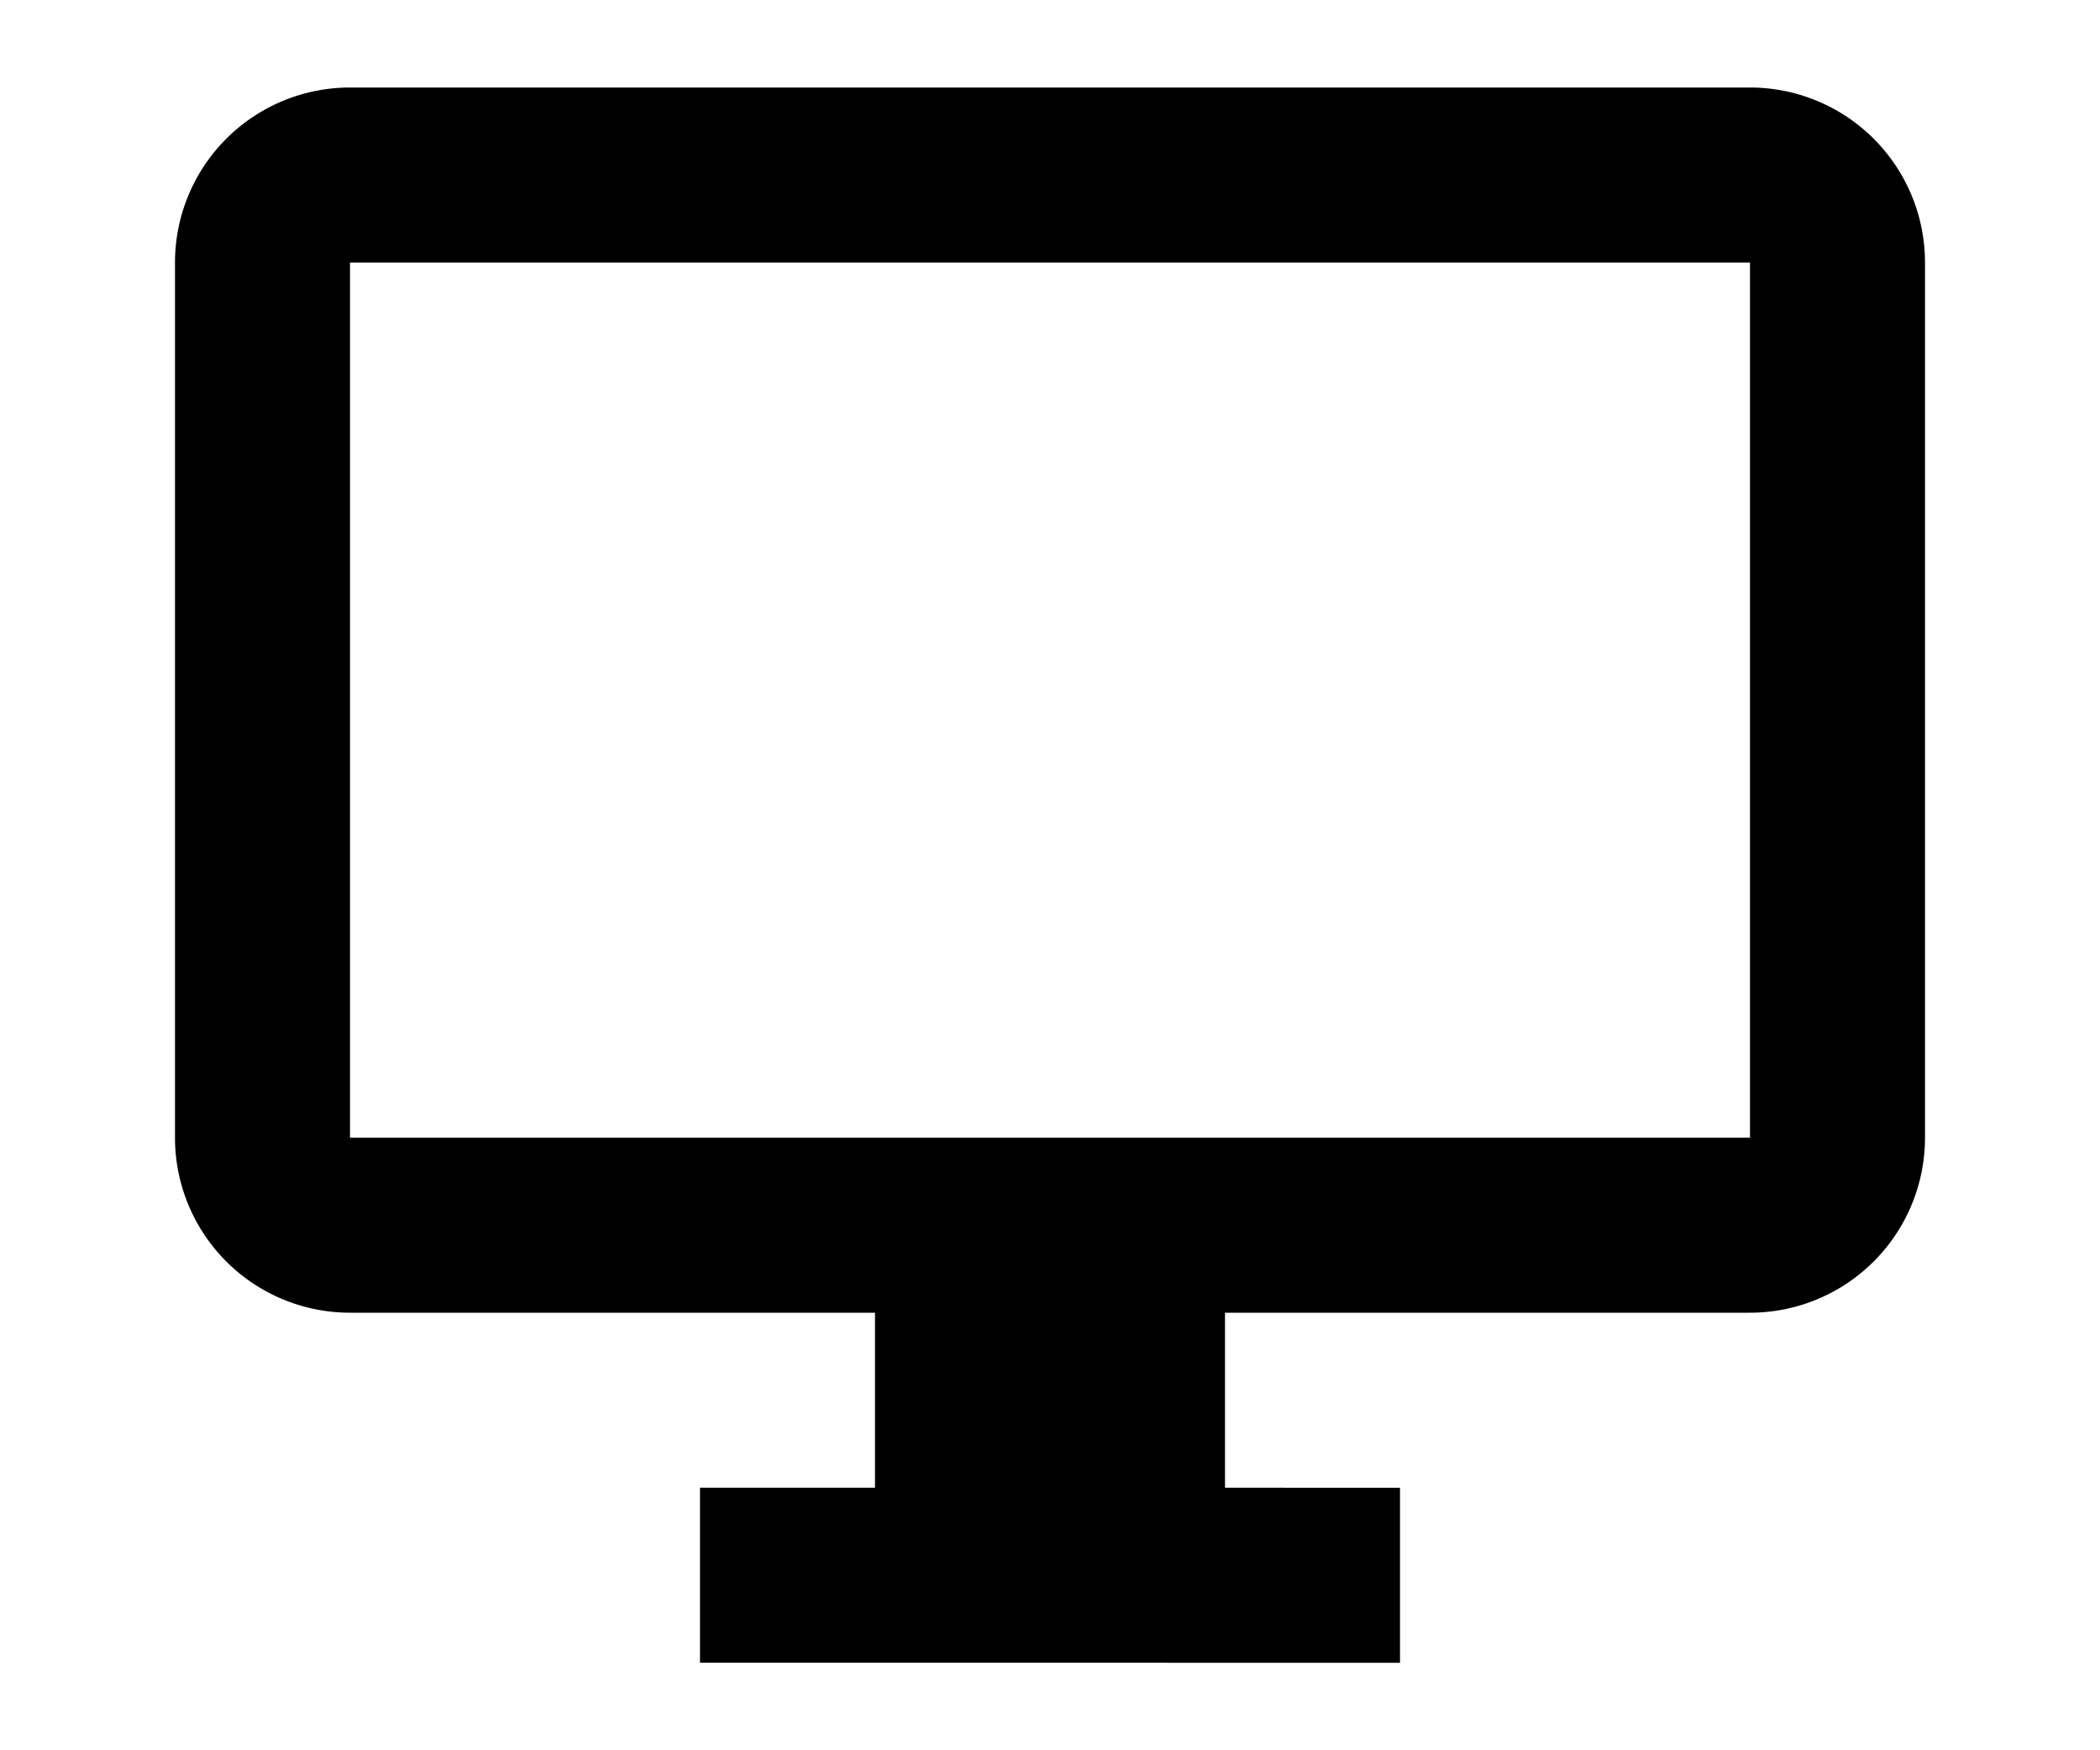
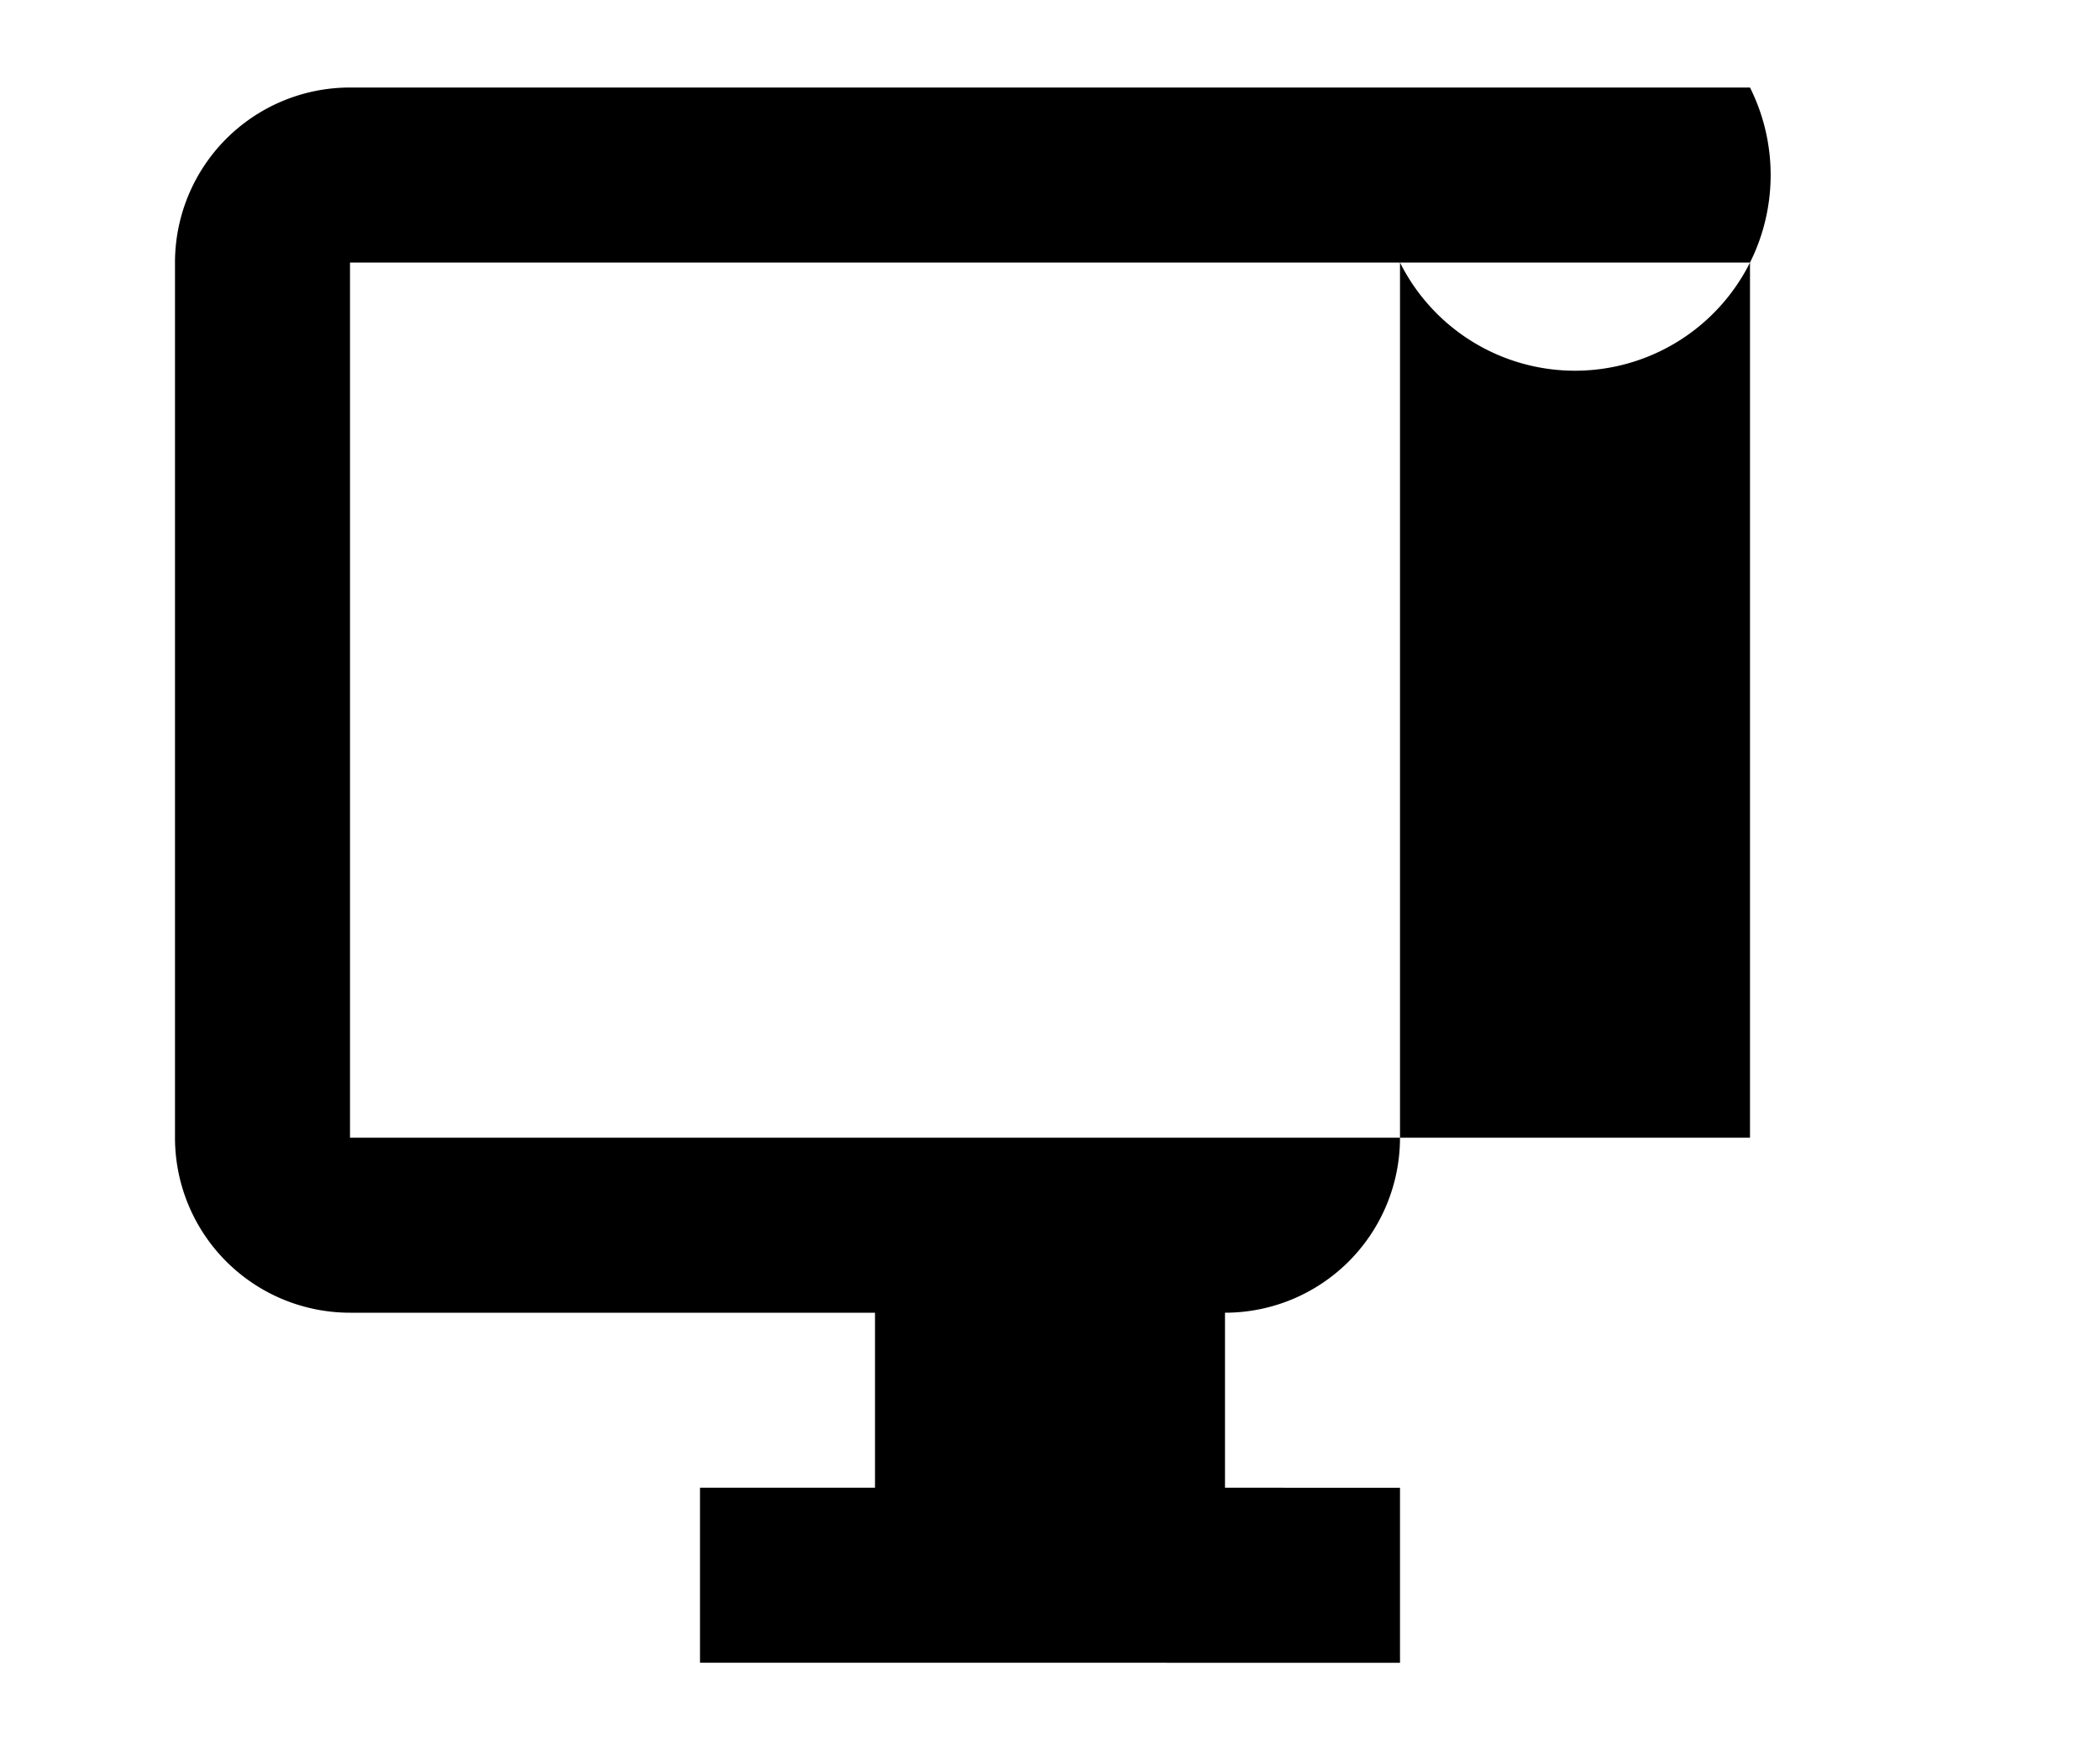
<svg xmlns="http://www.w3.org/2000/svg" viewBox="0 0 36 30">
  <g id="desktop">
    <g id="desktop-2" data-name="desktop">
-       <path d="M30,1.5H6a3,3,0,0,0-3,3v15a3,3,0,0,0,3,3h9v3H12v3H24v-3H21v-3h9a3,3,0,0,0,3-3V4.5A3,3,0,0,0,30,1.5Zm0,18H6V4.5H30Z" />
+       <path d="M30,1.5H6a3,3,0,0,0-3,3v15a3,3,0,0,0,3,3h9v3H12v3H24v-3H21v-3a3,3,0,0,0,3-3V4.5A3,3,0,0,0,30,1.5Zm0,18H6V4.5H30Z" />
    </g>
  </g>
</svg>